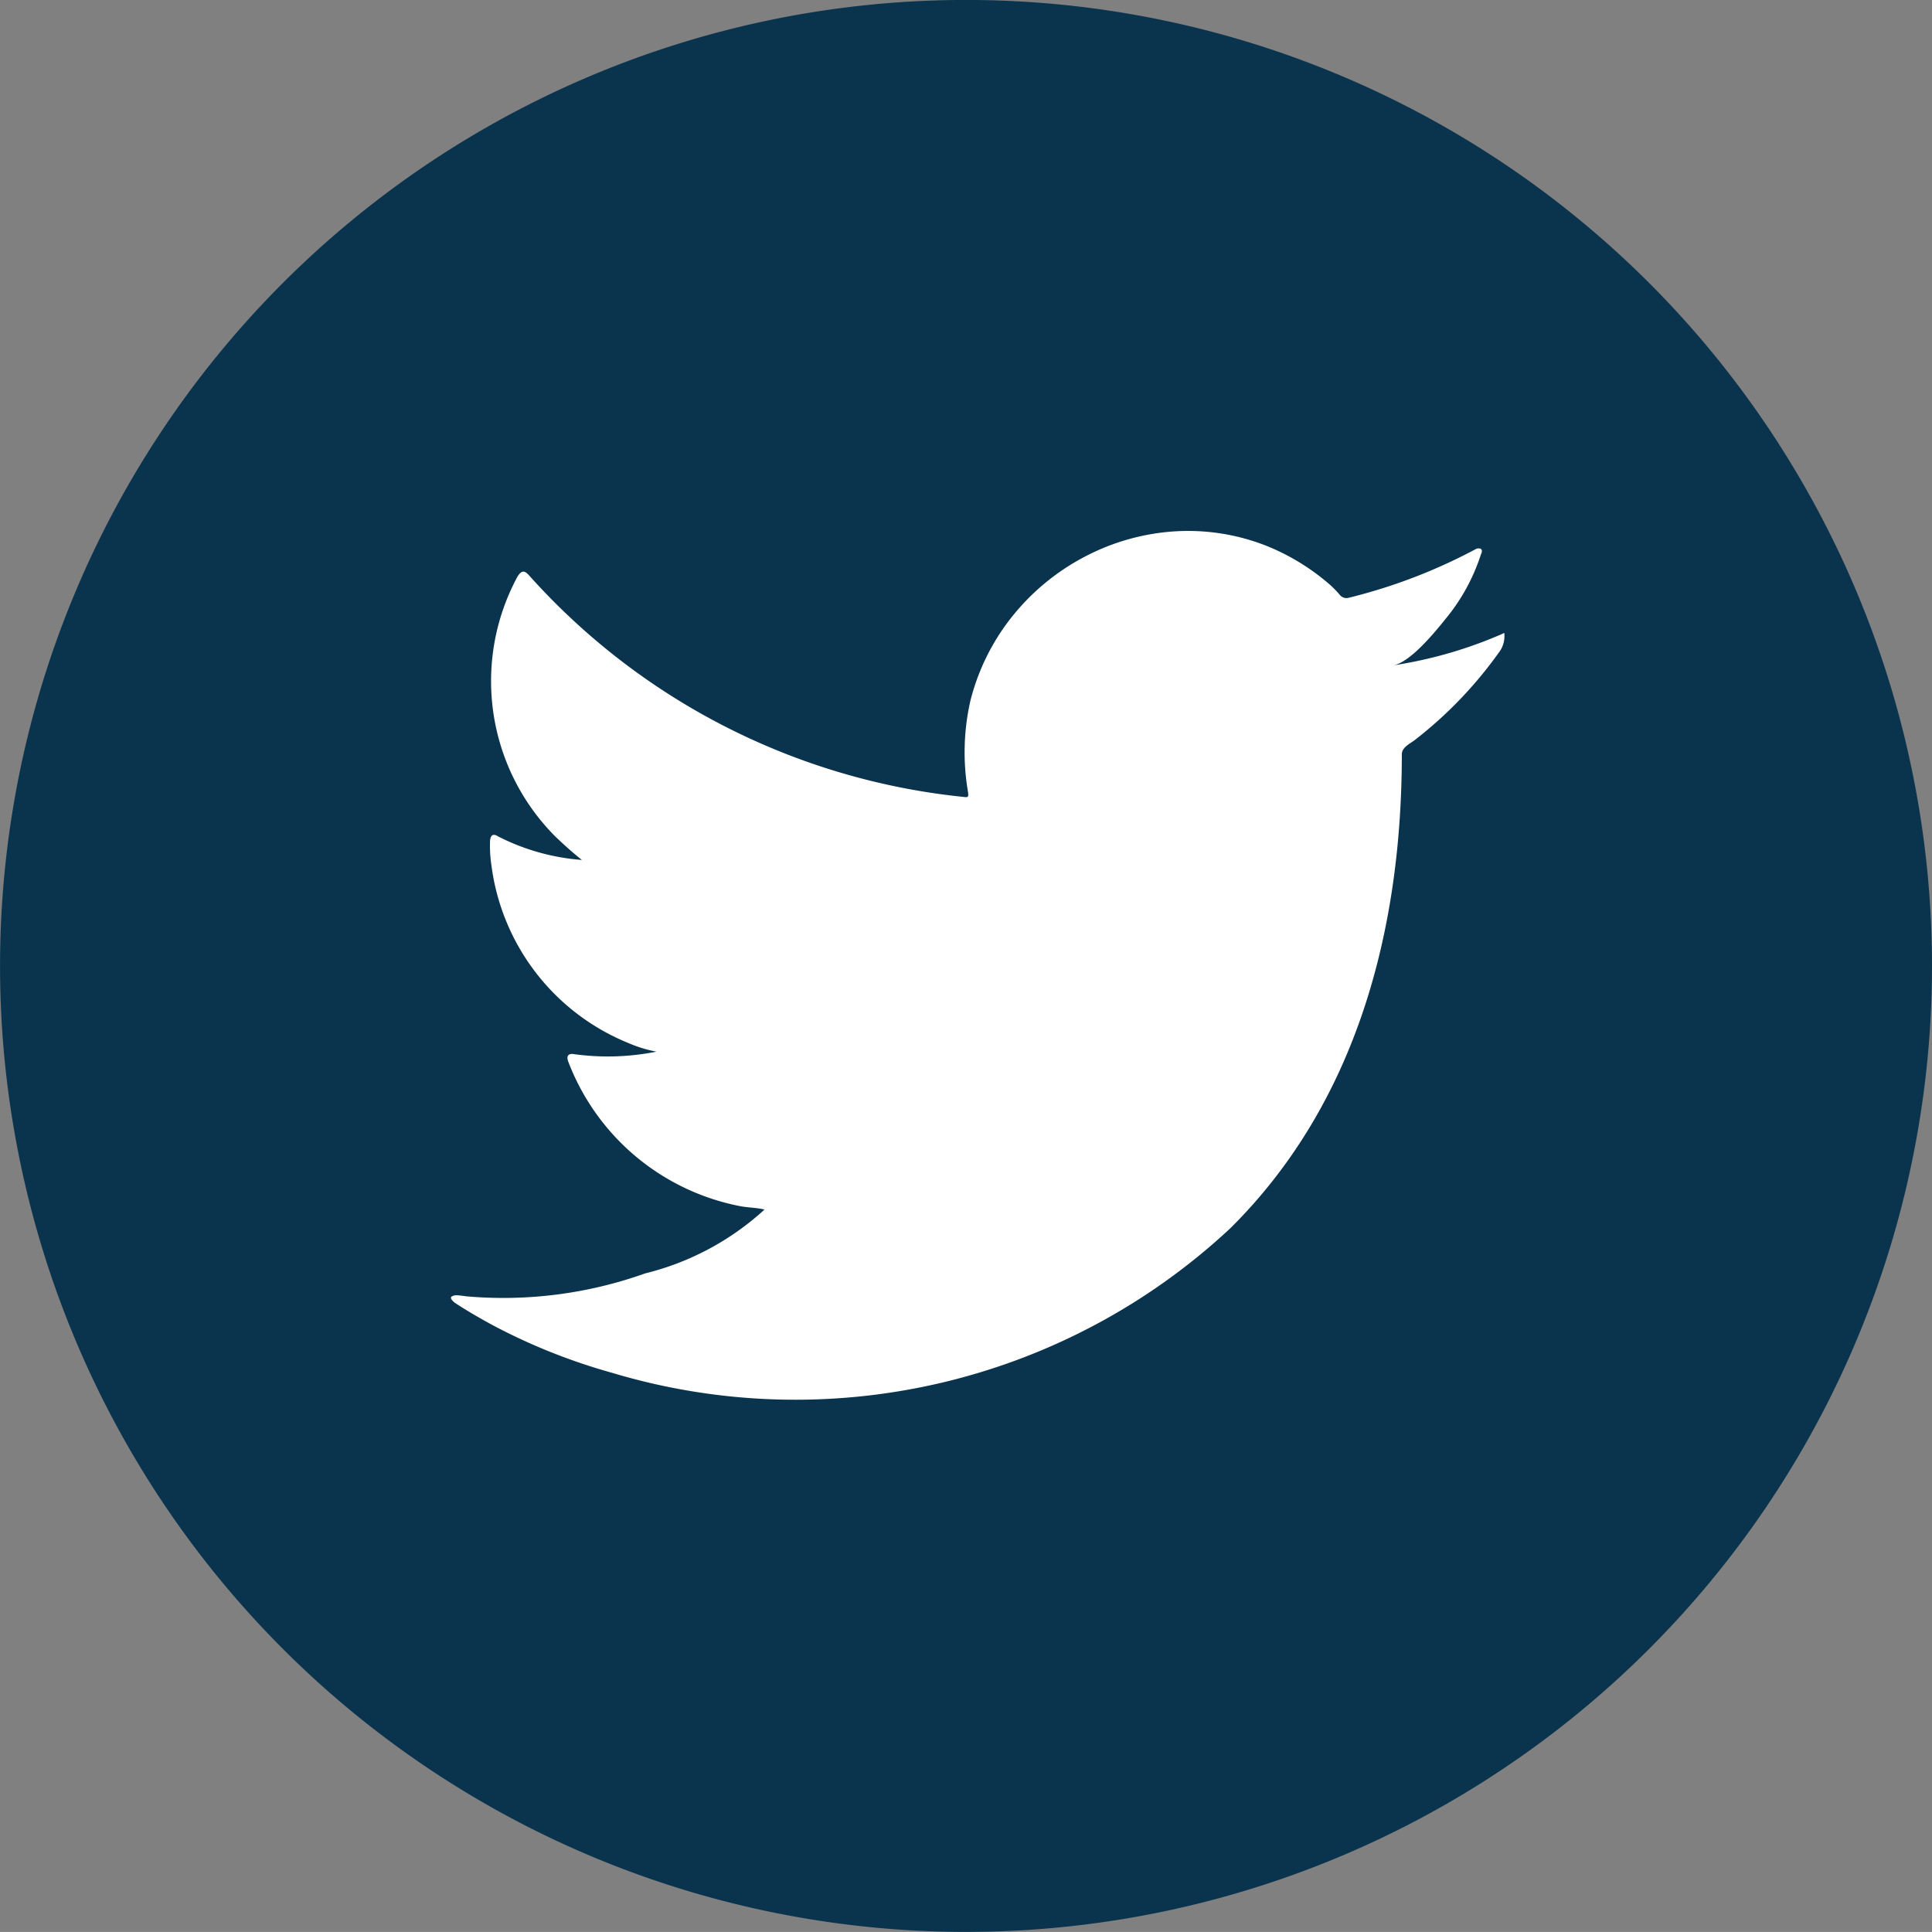
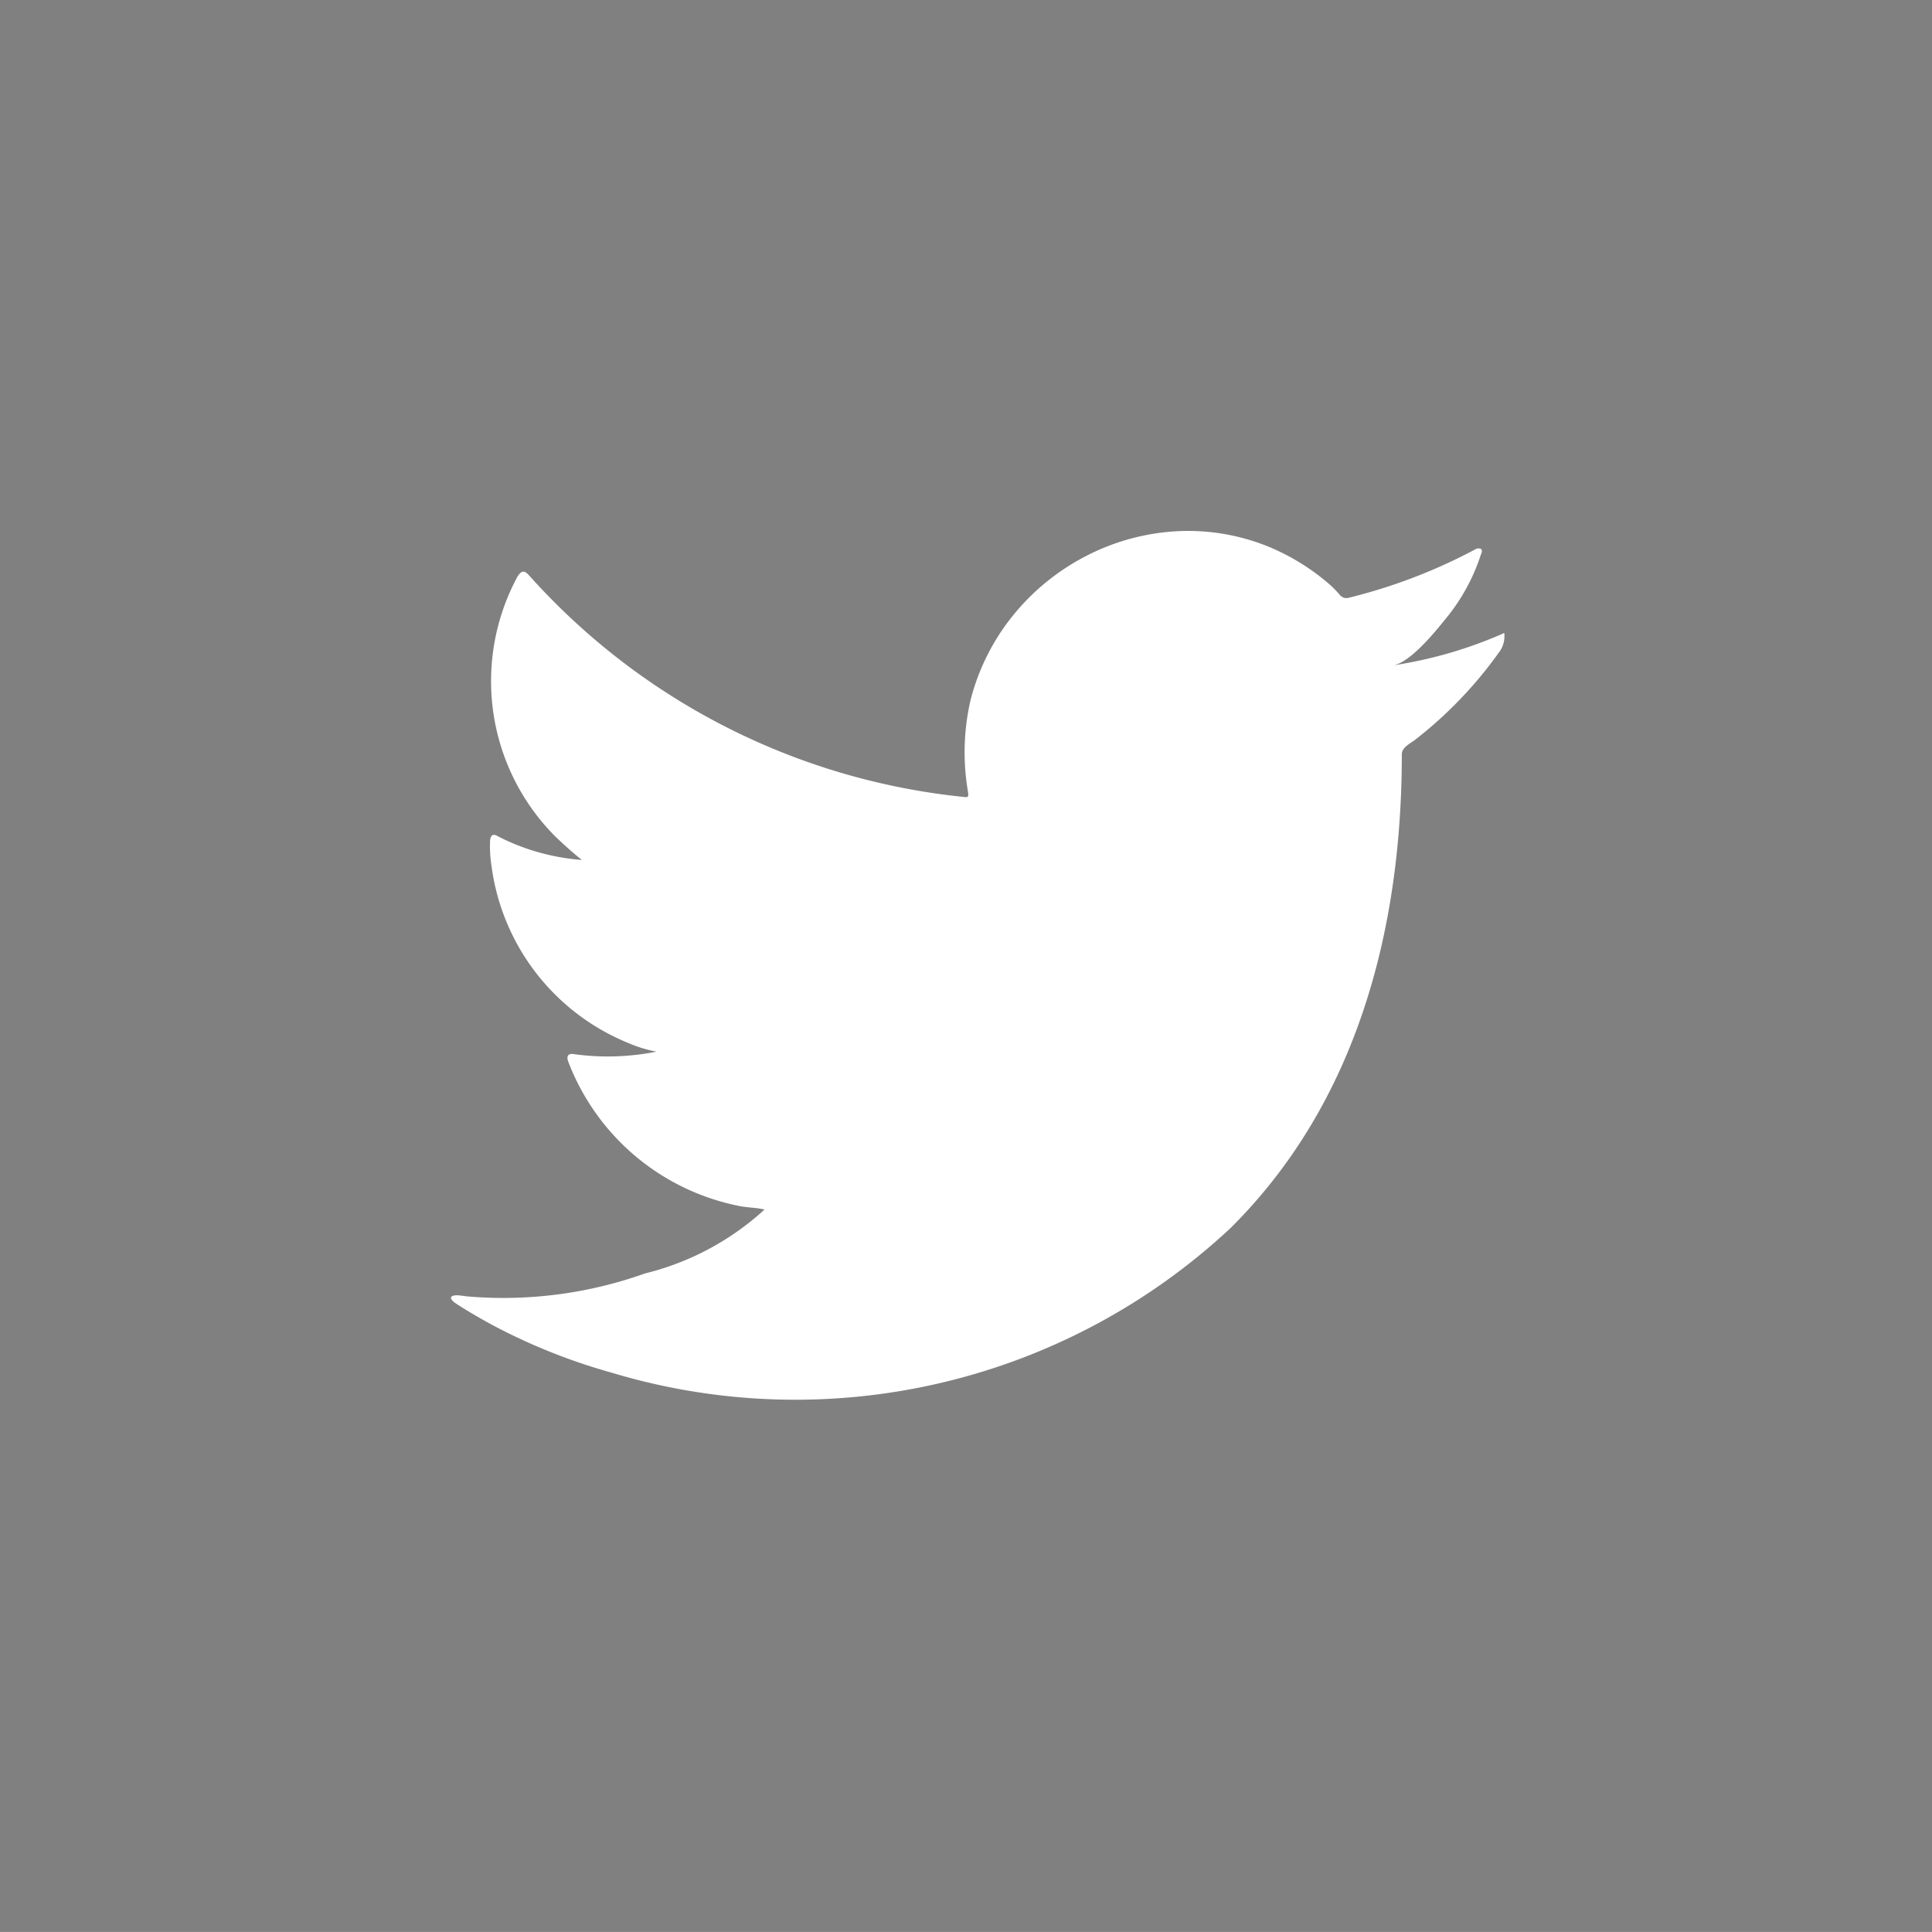
<svg xmlns="http://www.w3.org/2000/svg" width="41.087" height="41.086" viewBox="0 0 41.087 41.086">
  <rect x="0" y="0" width="41.087" height="41.086" fill="#808080" stroke="none" />
  <g id="Group_27" data-name="Group 27" transform="translate(-1465.221 -206.001)">
-     <path id="Path_29" data-name="Path 29" d="M159.308,20.544A20.543,20.543,0,1,1,138.765,0a20.543,20.543,0,0,1,20.543,20.543" transform="translate(1347 206)" fill="#0a344d" />
    <path id="Path_30" data-name="Path 30" d="M150.115,13.505a9.234,9.234,0,0,1-2.266.646c.365-.061.9-.721,1.114-.988a4.14,4.14,0,0,0,.752-1.371c.02-.039.034-.088,0-.118a.129.129,0,0,0-.12.01,11.581,11.581,0,0,1-2.686,1.028.181.181,0,0,1-.186-.049,2.225,2.225,0,0,0-.234-.24,4.758,4.758,0,0,0-1.3-.8,4.541,4.541,0,0,0-2-.321,4.768,4.768,0,0,0-1.893.535,4.866,4.866,0,0,0-1.528,1.248,4.7,4.7,0,0,0-.912,1.827,4.951,4.951,0,0,0-.049,1.929c.015.108.005.122-.092.108a14.351,14.351,0,0,1-9.232-4.7c-.107-.123-.166-.123-.254.009a4.679,4.679,0,0,0,.8,5.531c.181.172.367.343.567.5a4.671,4.671,0,0,1-1.781-.5c-.108-.068-.162-.029-.172.093a2.746,2.746,0,0,0,.03.529,4.733,4.733,0,0,0,2.917,3.774,2.758,2.758,0,0,0,.592.181,5.285,5.285,0,0,1-1.747.054c-.128-.025-.176.039-.128.161a4.914,4.914,0,0,0,3.671,3.074c.167.029.333.029.5.068-.01.015-.02.015-.03.03a5.822,5.822,0,0,1-2.507,1.329,8.978,8.978,0,0,1-3.807.487c-.2-.03-.248-.028-.3,0s-.007.083.059.137c.259.171.523.323.793.47a12.607,12.607,0,0,0,2.545,1.018,13.556,13.556,0,0,0,13.16-3.077c2.7-2.68,3.642-6.375,3.642-10.075,0-.145.171-.225.272-.3a8.867,8.867,0,0,0,1.791-1.863.564.564,0,0,0,.119-.357v-.019c0-.059,0-.041-.092,0" transform="translate(1347 206)" fill="#fff" />
  </g>
</svg>